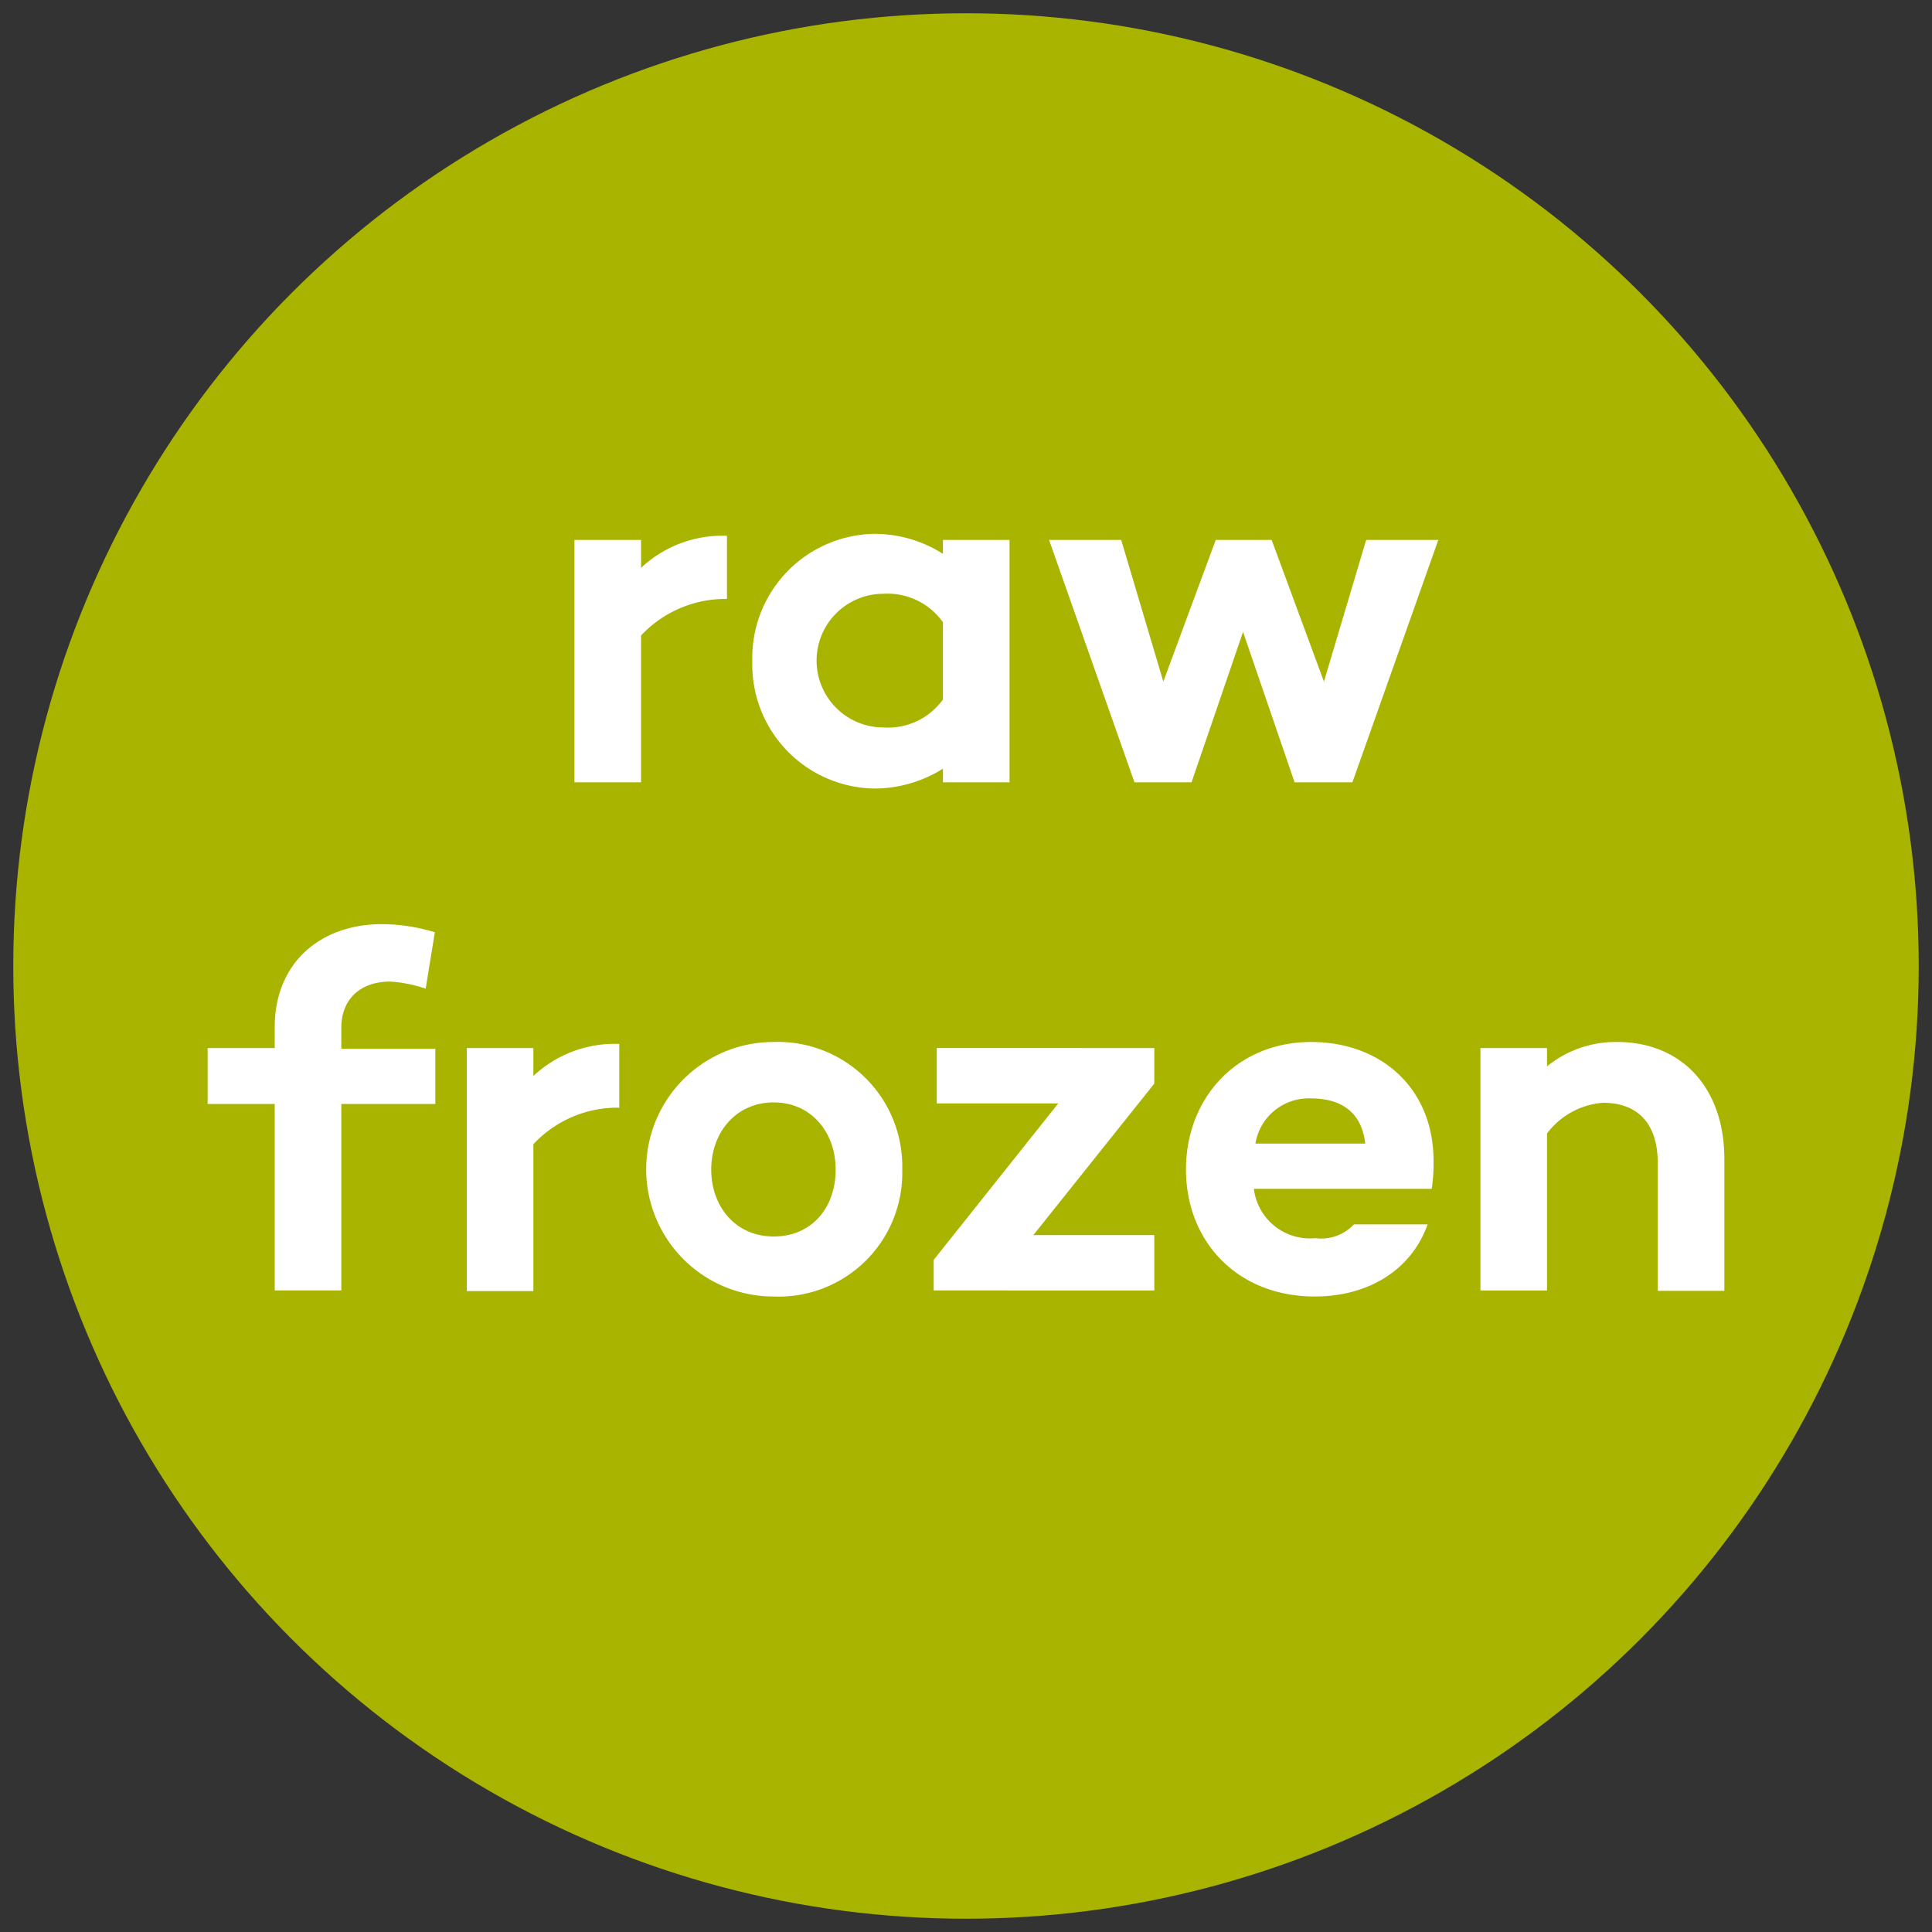
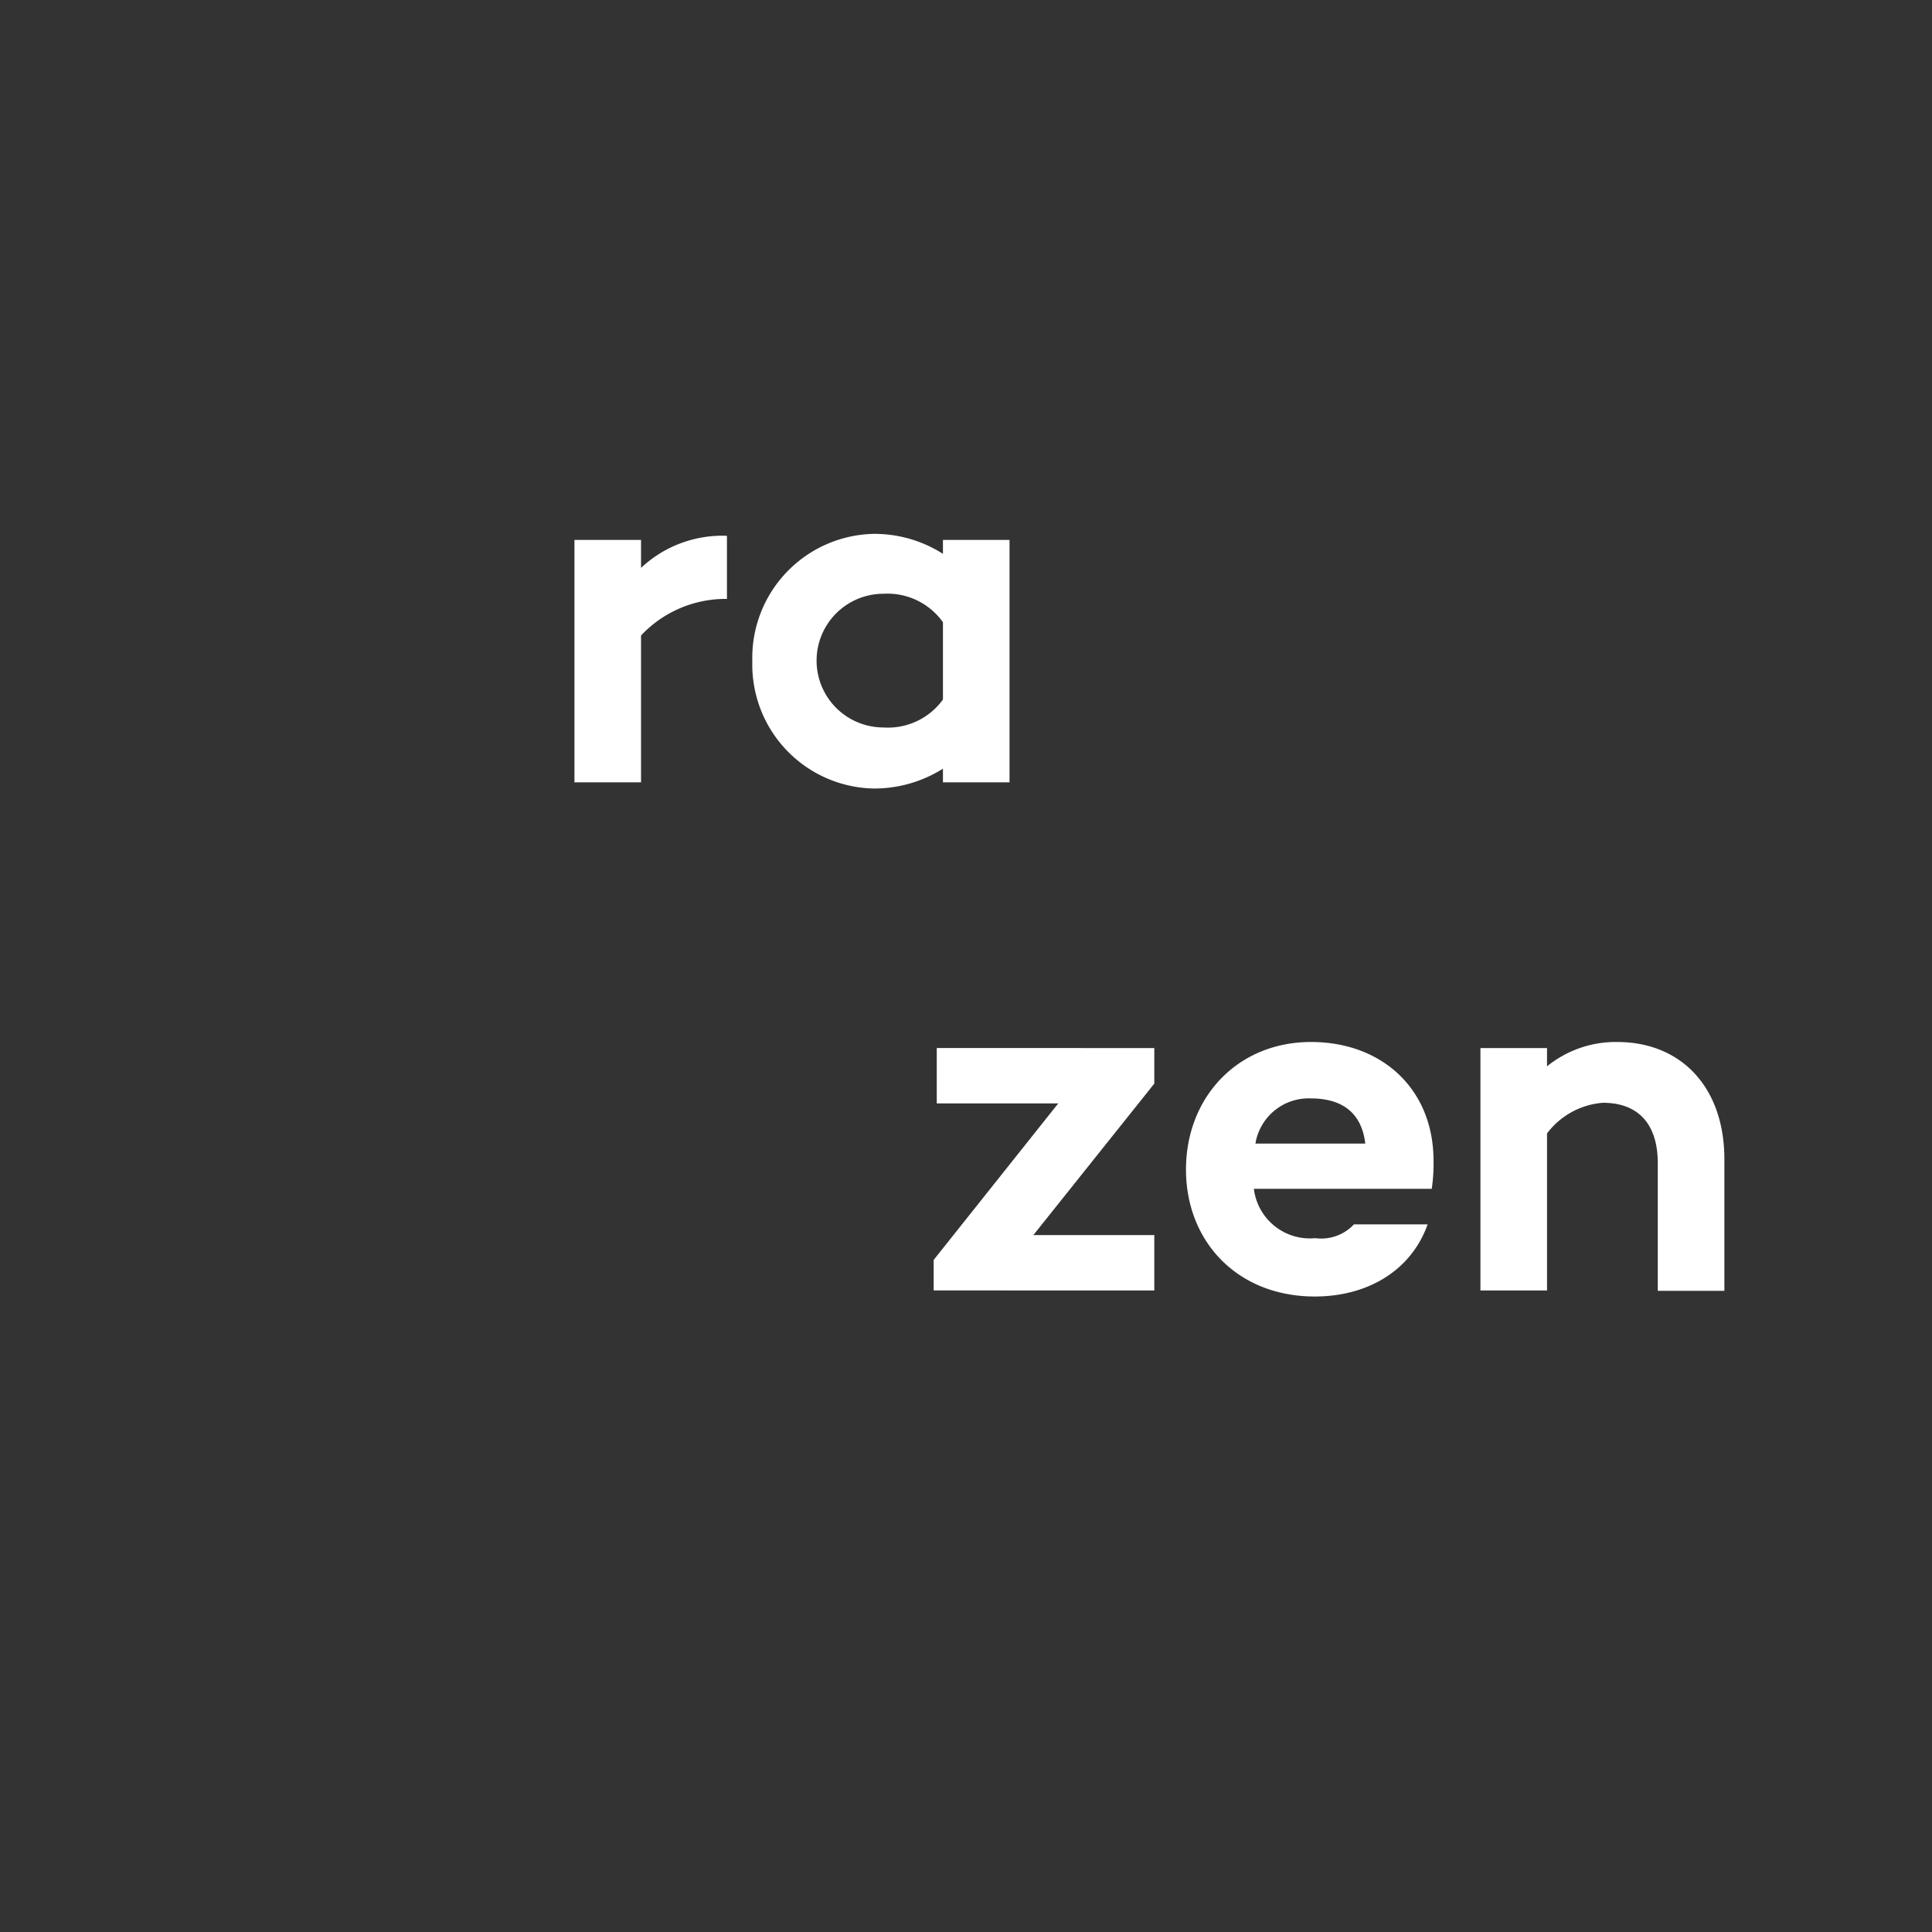
<svg xmlns="http://www.w3.org/2000/svg" id="Layer_1" data-name="Layer 1" viewBox="0 0 150 150">
  <rect x="0" y="0" width="150" height="150" fill="#333333" stroke="none" />
  <defs>
    <style>.cls-1{fill:#a8b400;}.cls-2{fill:#fff;}</style>
  </defs>
-   <circle class="cls-1" cx="75" cy="75" r="73.97" />
  <path class="cls-2" d="M56.44,41.6v4.9a9,9,0,0,0-6.67,2.84v11.4H44.6V41.92h5.17v2.17A9.22,9.22,0,0,1,56.44,41.6Z" />
  <path class="cls-2" d="M78.38,41.92V60.74H73.21V59.68a10,10,0,0,1-5.41,1.54,9.62,9.62,0,0,1-9.39-9.87,9.63,9.63,0,0,1,9.39-9.9A9.89,9.89,0,0,1,73.21,43V41.92ZM73.21,54.31v-6a5.28,5.28,0,0,0-4.62-2.21,5.19,5.19,0,0,0,0,10.38A5.26,5.26,0,0,0,73.21,54.31Z" />
-   <path class="cls-2" d="M111.67,41.92,105,60.74h-4.49l-4-11.68-4,11.68H88.08L81.45,41.92h5.6l3.27,11,4.07-11h4.34l4.06,11,3.28-11Z" />
-   <path class="cls-2" d="M33.8,85.71H26.5v14.48H21.33V85.71H16.12V81.37h5.21V79.75c0-5,3.55-8,8.33-8a14.37,14.37,0,0,1,4.1.63l-.71,4.38a10.55,10.55,0,0,0-2.76-.55c-2.33,0-3.79,1.38-3.79,3.59v1.62h7.3Z" />
-   <path class="cls-2" d="M48.08,81.05V86a8.92,8.92,0,0,0-6.67,2.84v11.4H36.24V81.37h5.17v2.17A9.22,9.22,0,0,1,48.08,81.05Z" />
-   <path class="cls-2" d="M70.05,90.8a9.6,9.6,0,0,1-10,9.86,9.88,9.88,0,1,1,0-19.76A9.66,9.66,0,0,1,70.05,90.8Zm-5.17,0c0-2.88-1.89-5.21-4.81-5.21s-4.85,2.33-4.85,5.21S57.11,96,60.07,96,64.88,93.76,64.88,90.8Z" />
  <path class="cls-2" d="M89.62,84.13,80.23,95.89h9.39v4.3H72.49V97.82l9.67-12.15H72.73v-4.3H89.62Z" />
  <path class="cls-2" d="M111.16,92.3H97.35a4.38,4.38,0,0,0,4.77,3.83,3.48,3.48,0,0,0,3-1.07h5.72c-1.26,3.55-4.61,5.6-8.76,5.6-6,0-10-4.26-10-9.86s4-9.9,9.71-9.9c5.48,0,9.51,3.63,9.51,9.23A13.16,13.16,0,0,1,111.16,92.3ZM97.47,88.79H106c-.28-2.41-1.82-3.51-4.23-3.51A4.19,4.19,0,0,0,97.47,88.79Z" />
  <path class="cls-2" d="M133.88,90v10.22h-5.17v-9.9c0-3.08-1.54-4.7-4.26-4.7A6,6,0,0,0,120.11,88v12.19h-5.17V81.37h5.17v1.42a8.46,8.46,0,0,1,5.44-1.89C130.56,80.9,133.88,84.45,133.88,90Z" />
</svg>